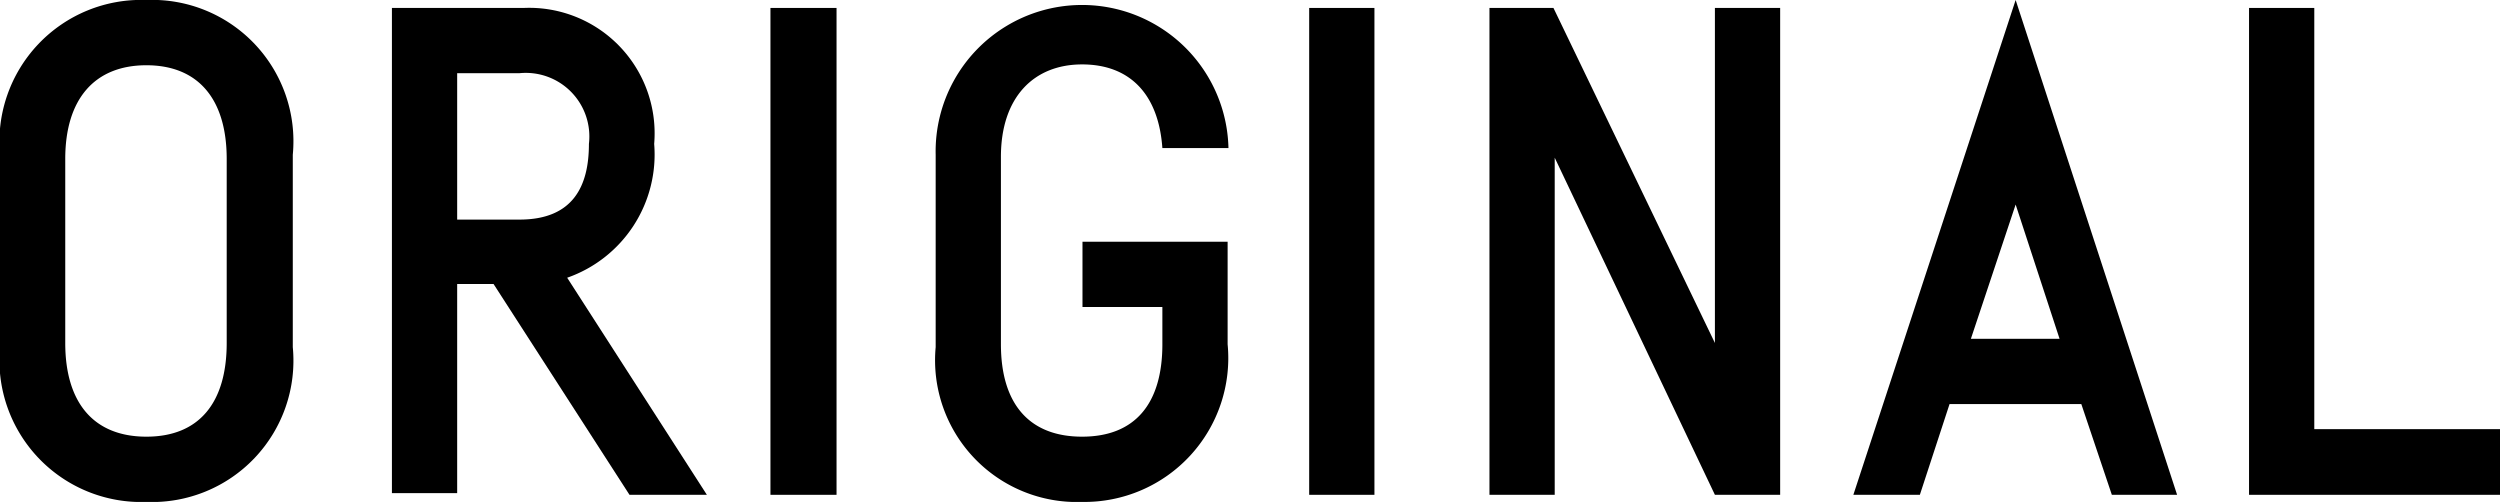
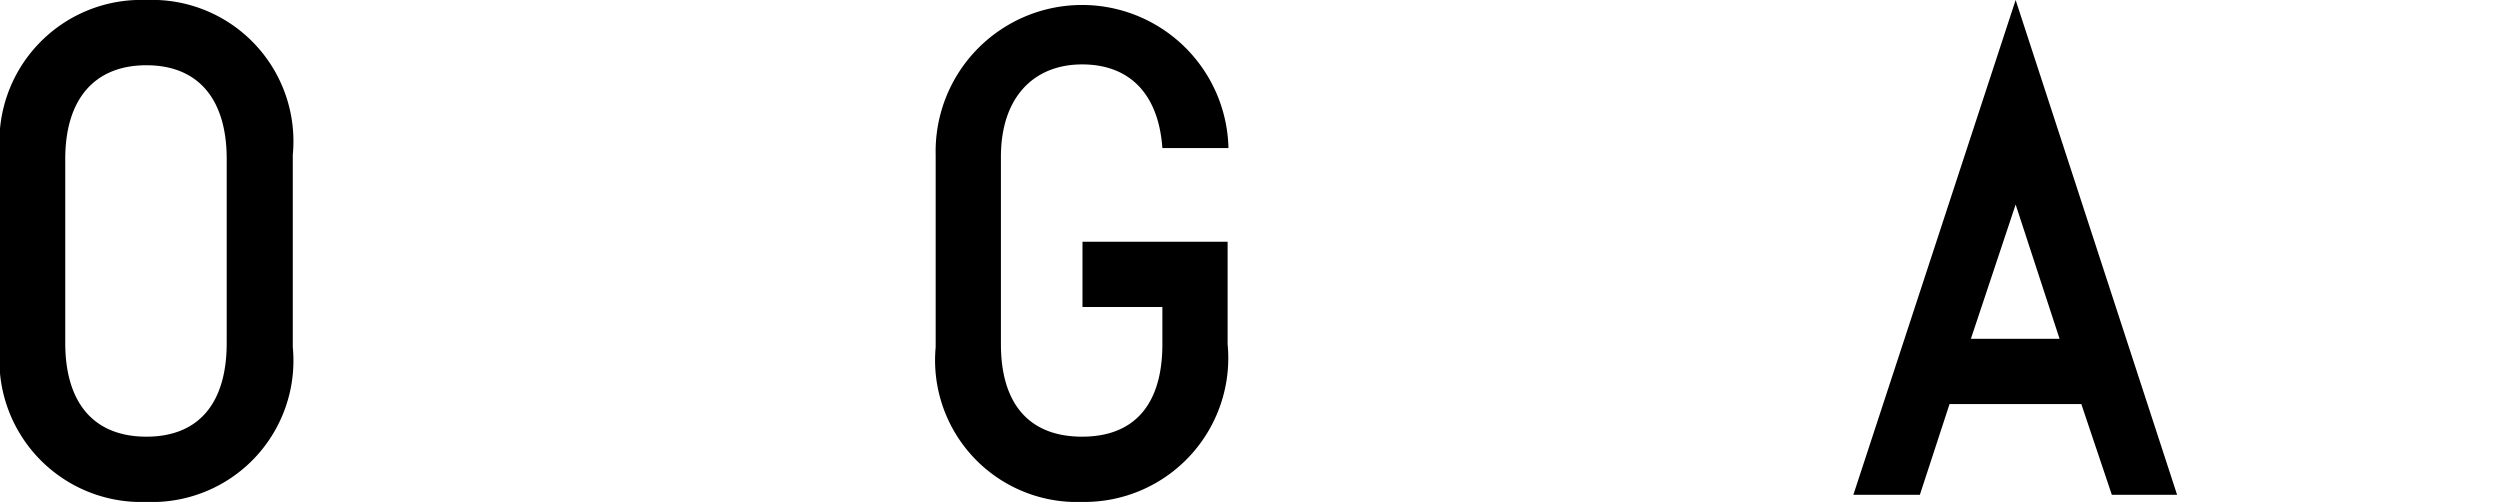
<svg xmlns="http://www.w3.org/2000/svg" width="59.77" height="12" viewBox="0 0 59.77 12">
  <g>
    <g>
      <path d="M0,3.7A3.39,3.39,0,0,1,3.5,0,3.38,3.38,0,0,1,7,3.7V8.3A3.38,3.38,0,0,1,3.5,12,3.39,3.39,0,0,1,0,8.3Zm5.42.1c0-1.43-.68-2.24-1.92-2.24S1.56,2.37,1.56,3.8V8.2c0,1.43.68,2.24,1.94,2.24S5.42,9.63,5.42,8.2Z" fill="#000000" />
-       <path d="M11.8,6.79h-.87v5H9.37V.19h3.15a3,3,0,0,1,3.12,3.25,3.12,3.12,0,0,1-2.08,3.2l3.34,5.19H15.05Zm-.87-1.54h1.49c1.29,0,1.66-.81,1.66-1.81a1.52,1.52,0,0,0-1.66-1.69H10.93Z" fill="#000000" />
-       <path d="M18.42,11.83V.19H20V11.83Z" fill="#000000" />
      <path d="M29.35,8.23A3.44,3.44,0,0,1,25.87,12a3.39,3.39,0,0,1-3.5-3.7V3.7a3.49,3.49,0,1,1,7-.16H27.79c-.09-1.28-.77-2-1.92-2s-1.94.78-1.94,2.21V8.23c0,1.43.68,2.21,1.94,2.21s1.92-.78,1.92-2.21V7.34H25.88V5.78h3.47Z" fill="#000000" />
-       <path d="M31.3,11.83V.19h1.56V11.83Z" fill="#000000" />
-       <path d="M41,.19h1.56V11.83H41L37.17,3.77v8.06H35.61V.19h1.53L41,8.2Z" fill="#000000" />
      <path d="M48.19,0l3.86,11.83H50.49l-.73-2.17H46.61l-.71,2.17H44.31Zm1.05,8.1L48.19,4.89,47.12,8.1Z" fill="#000000" />
-       <path d="M59.77,10.26v1.57h-6V.19h1.56V10.26Z" fill="#000000" />
    </g>
  </g>
</svg>